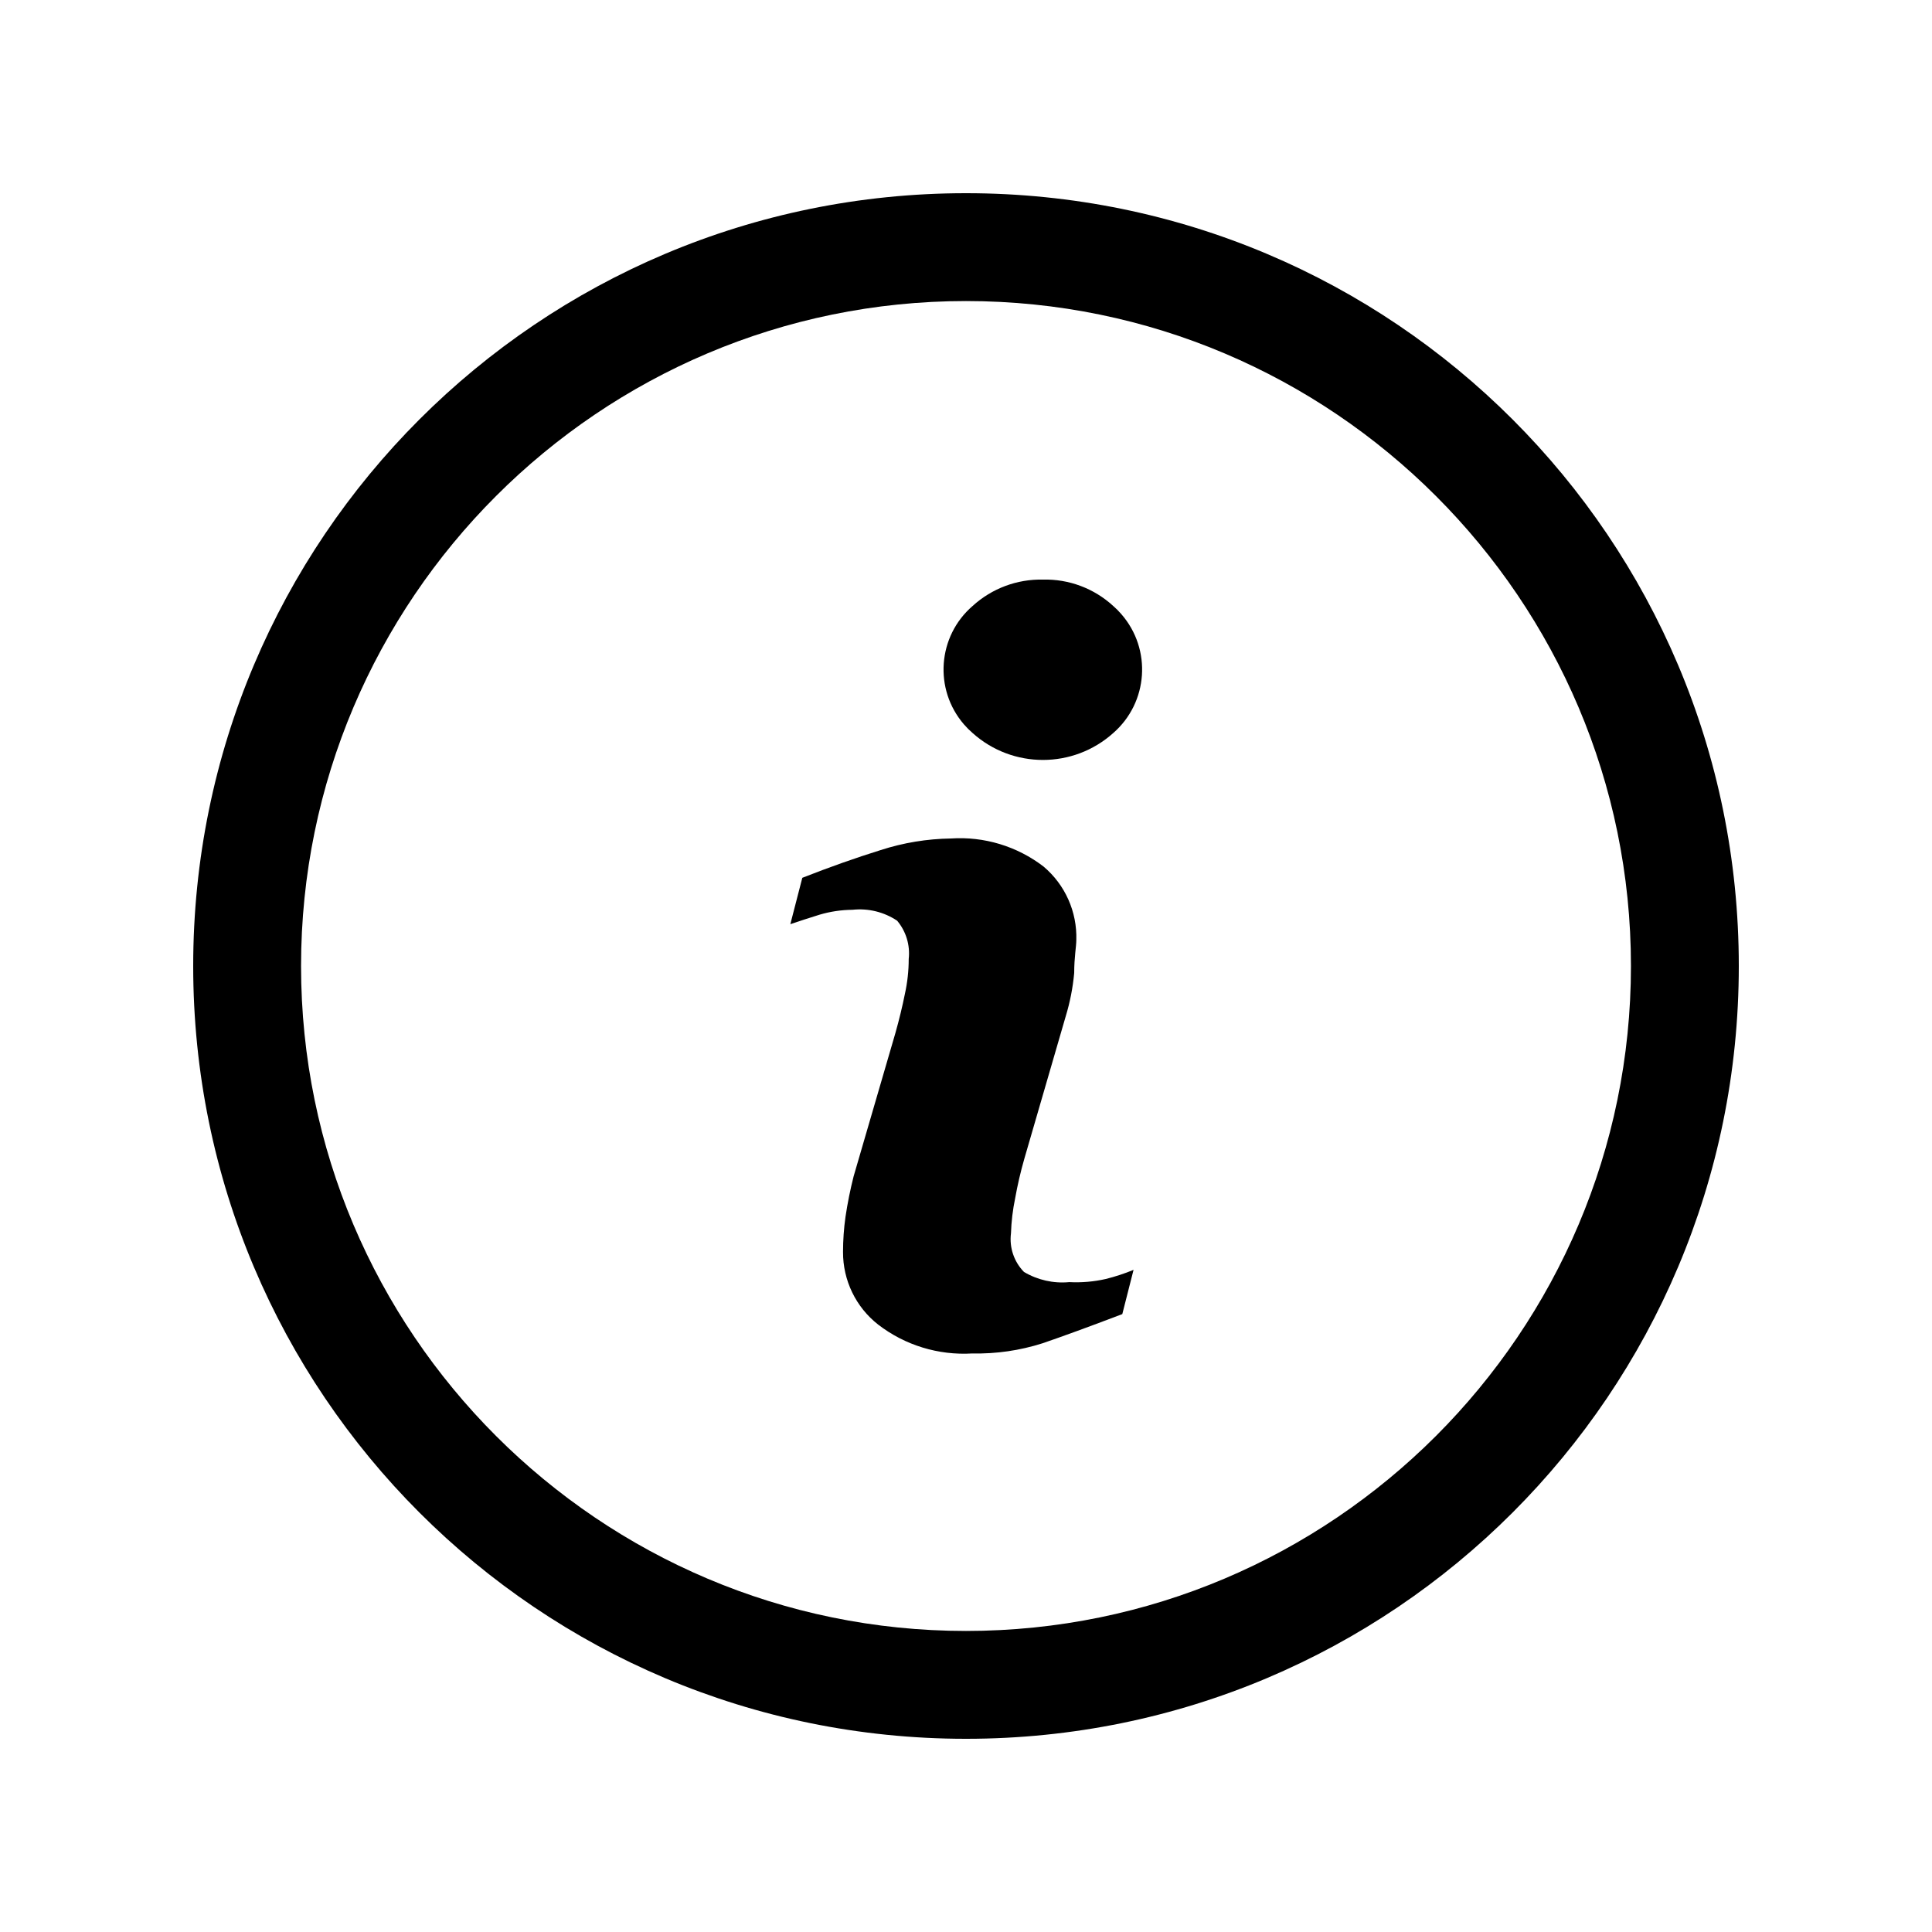
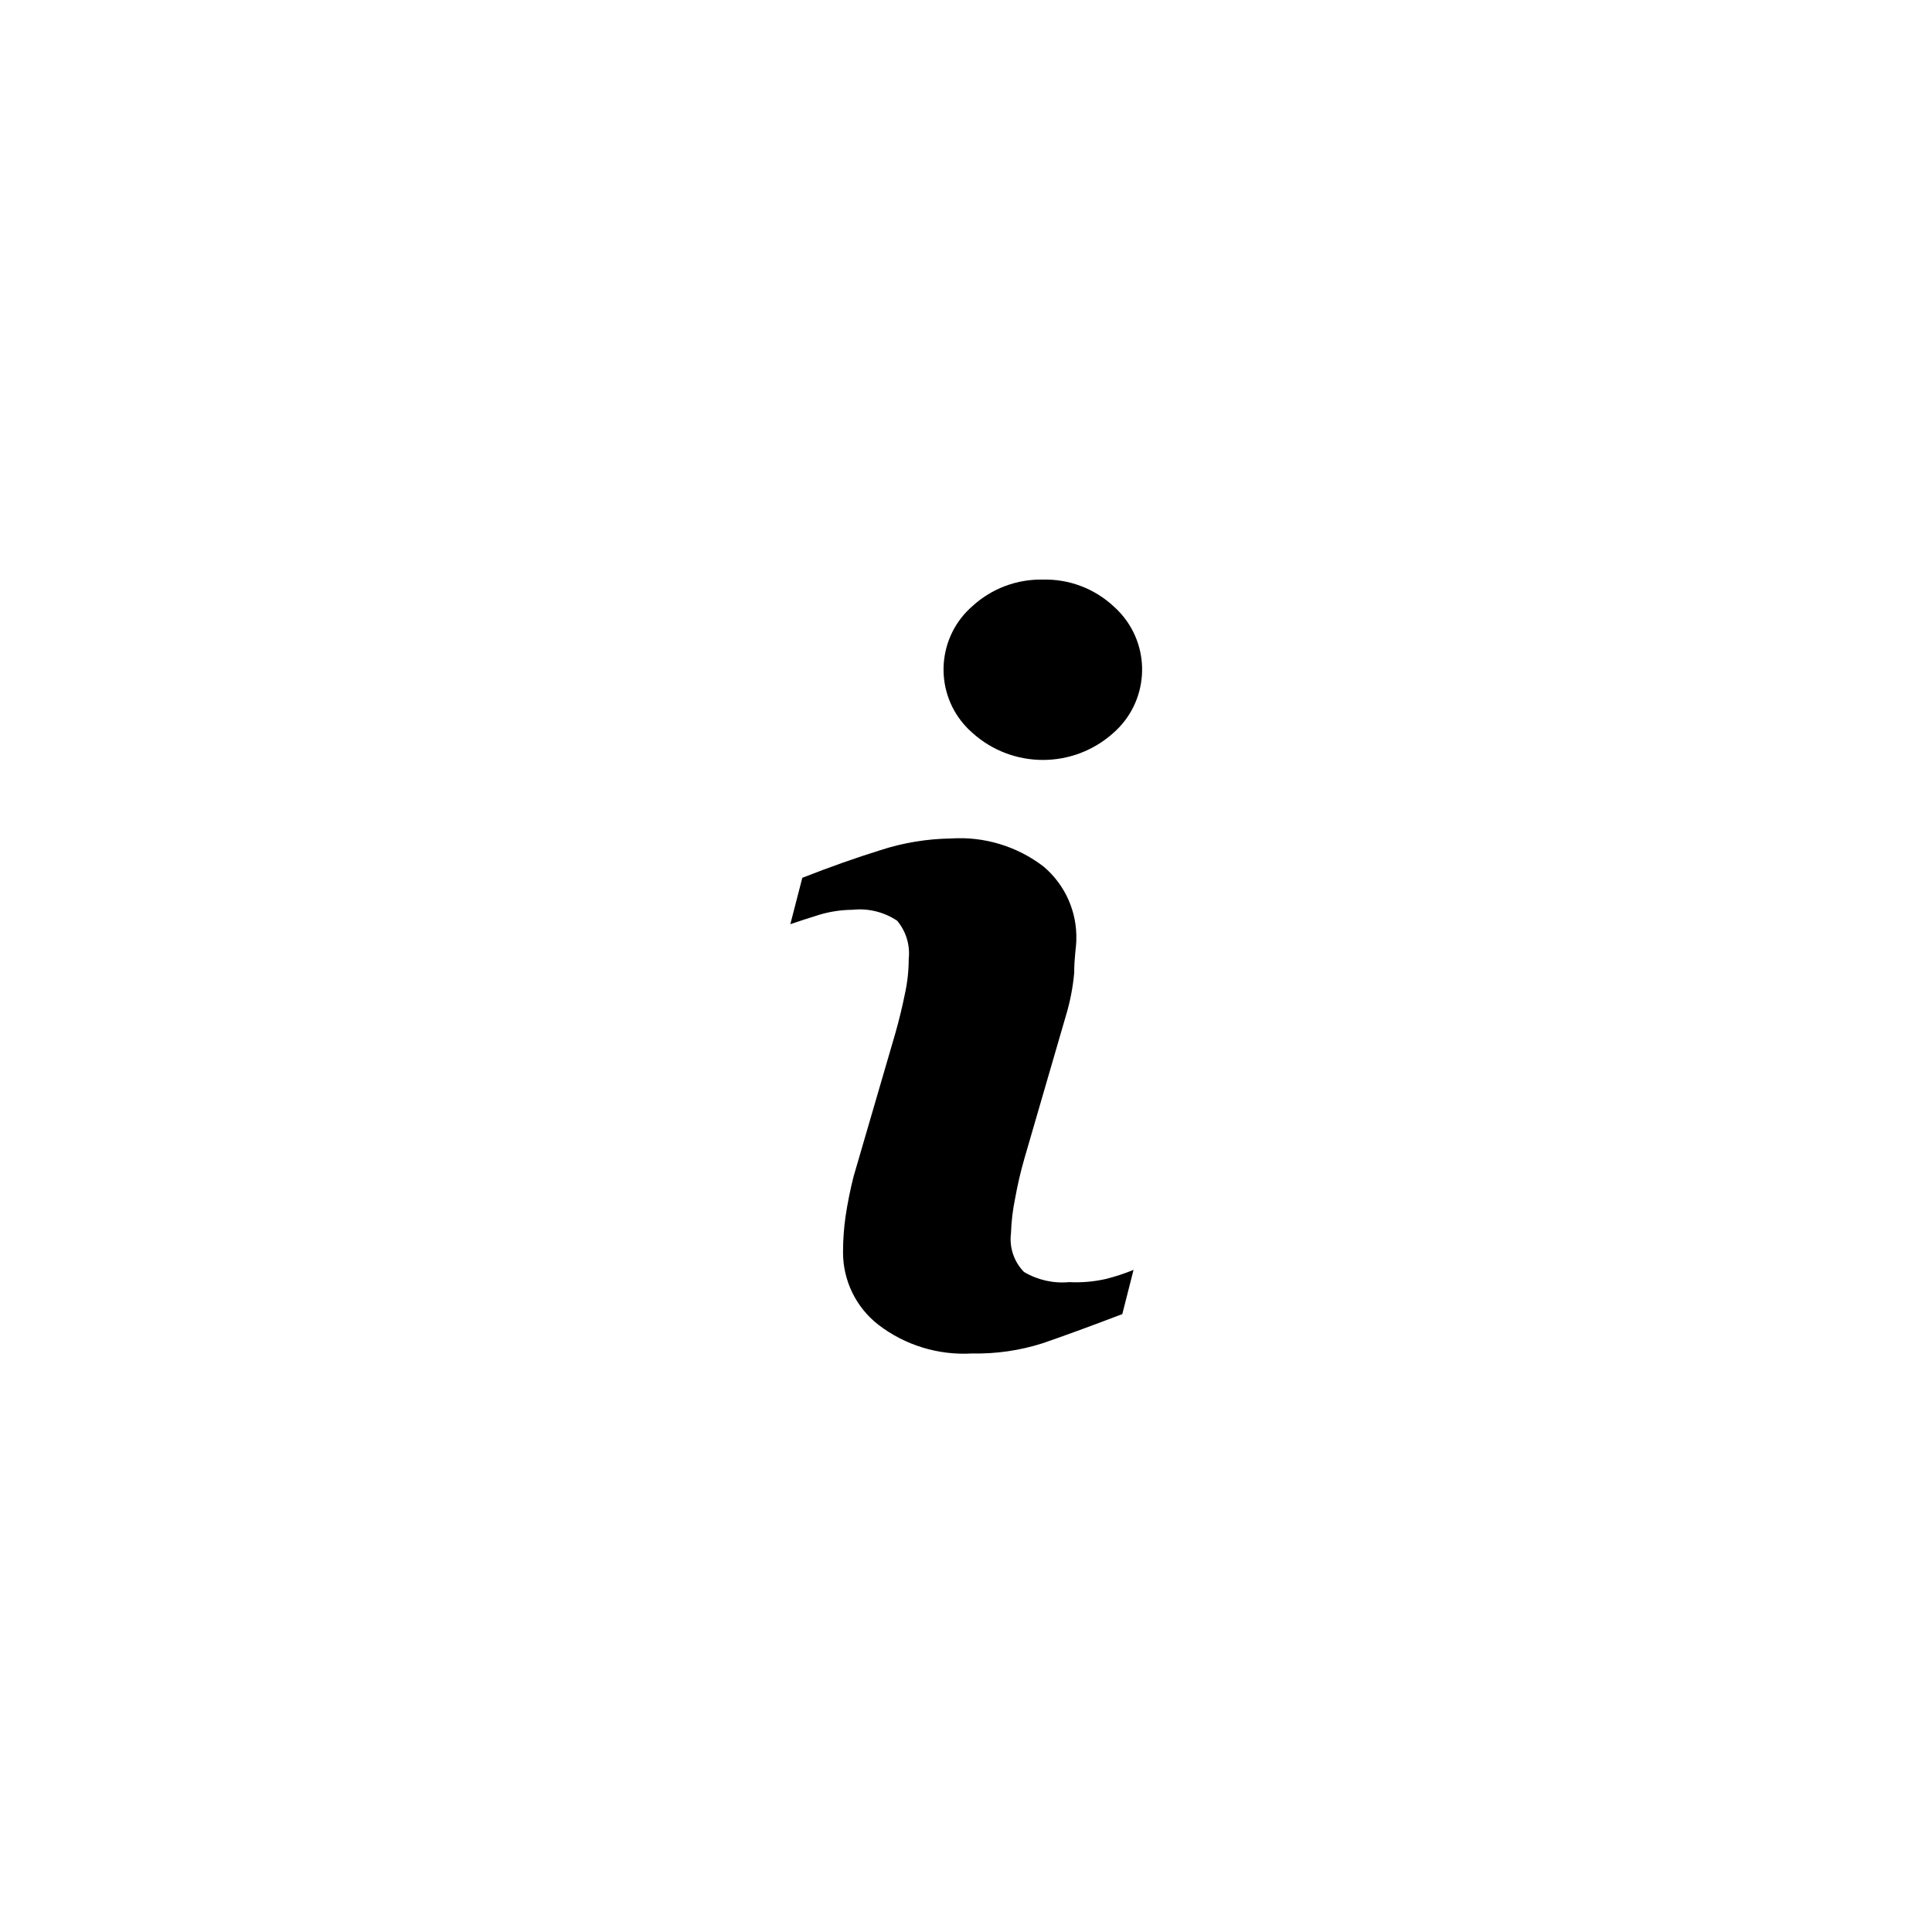
<svg xmlns="http://www.w3.org/2000/svg" width="40" height="40" viewBox="0 0 40 40" fill="none">
  <g clip-path="url(#clip0_92_736)">
-     <path d="M20 4C11.157 4 4 11.156 4 20C4 28.843 11.156 36 20 36C28.843 36 36 28.844 36 20C36 11.157 28.844 4 20 4ZM20 33.767C12.409 33.767 6.233 27.591 6.233 20C6.233 12.409 12.409 6.233 20 6.233C27.591 6.233 33.767 12.409 33.767 20C33.767 27.591 27.591 33.767 20 33.767Z" fill="black" />
    <path d="M22.138 26.545C21.811 26.576 21.483 26.502 21.2 26.334C20.993 26.122 20.894 25.828 20.931 25.535C20.939 25.29 20.968 25.047 21.018 24.807C21.067 24.533 21.13 24.261 21.207 23.993L22.065 21.04C22.154 20.748 22.212 20.449 22.24 20.145C22.24 19.818 22.284 19.593 22.284 19.462C22.302 18.878 22.053 18.319 21.607 17.942C21.059 17.521 20.377 17.314 19.687 17.36C19.193 17.367 18.703 17.448 18.233 17.6C17.719 17.76 17.178 17.951 16.611 18.174L16.363 19.134C16.531 19.076 16.735 19.011 16.967 18.938C17.189 18.872 17.419 18.838 17.651 18.836C17.976 18.801 18.302 18.881 18.574 19.062C18.759 19.282 18.846 19.569 18.814 19.855C18.814 20.099 18.787 20.343 18.734 20.582C18.683 20.836 18.618 21.105 18.538 21.389L17.673 24.356C17.603 24.632 17.547 24.911 17.505 25.193C17.471 25.434 17.454 25.677 17.454 25.92C17.451 26.507 17.719 27.063 18.182 27.425C18.738 27.853 19.43 28.064 20.131 28.022C20.624 28.032 21.115 27.961 21.585 27.811C21.997 27.67 22.548 27.469 23.236 27.207L23.469 26.291C23.282 26.368 23.09 26.431 22.894 26.48C22.646 26.536 22.392 26.558 22.138 26.545Z" fill="black" />
    <path d="M23.047 12.545C22.651 12.182 22.13 11.986 21.593 12C21.056 11.988 20.535 12.183 20.138 12.545C19.411 13.172 19.33 14.27 19.957 14.997C20.013 15.062 20.073 15.122 20.138 15.178C20.966 15.919 22.219 15.919 23.047 15.178C23.774 14.545 23.85 13.443 23.217 12.716C23.165 12.655 23.108 12.598 23.047 12.545Z" fill="black" />
  </g>
  <defs>
    <clipPath id="clip0_92_736">
      <rect width="32" height="32" fill="white" transform="translate(4 4)" />
    </clipPath>
  </defs>
</svg>